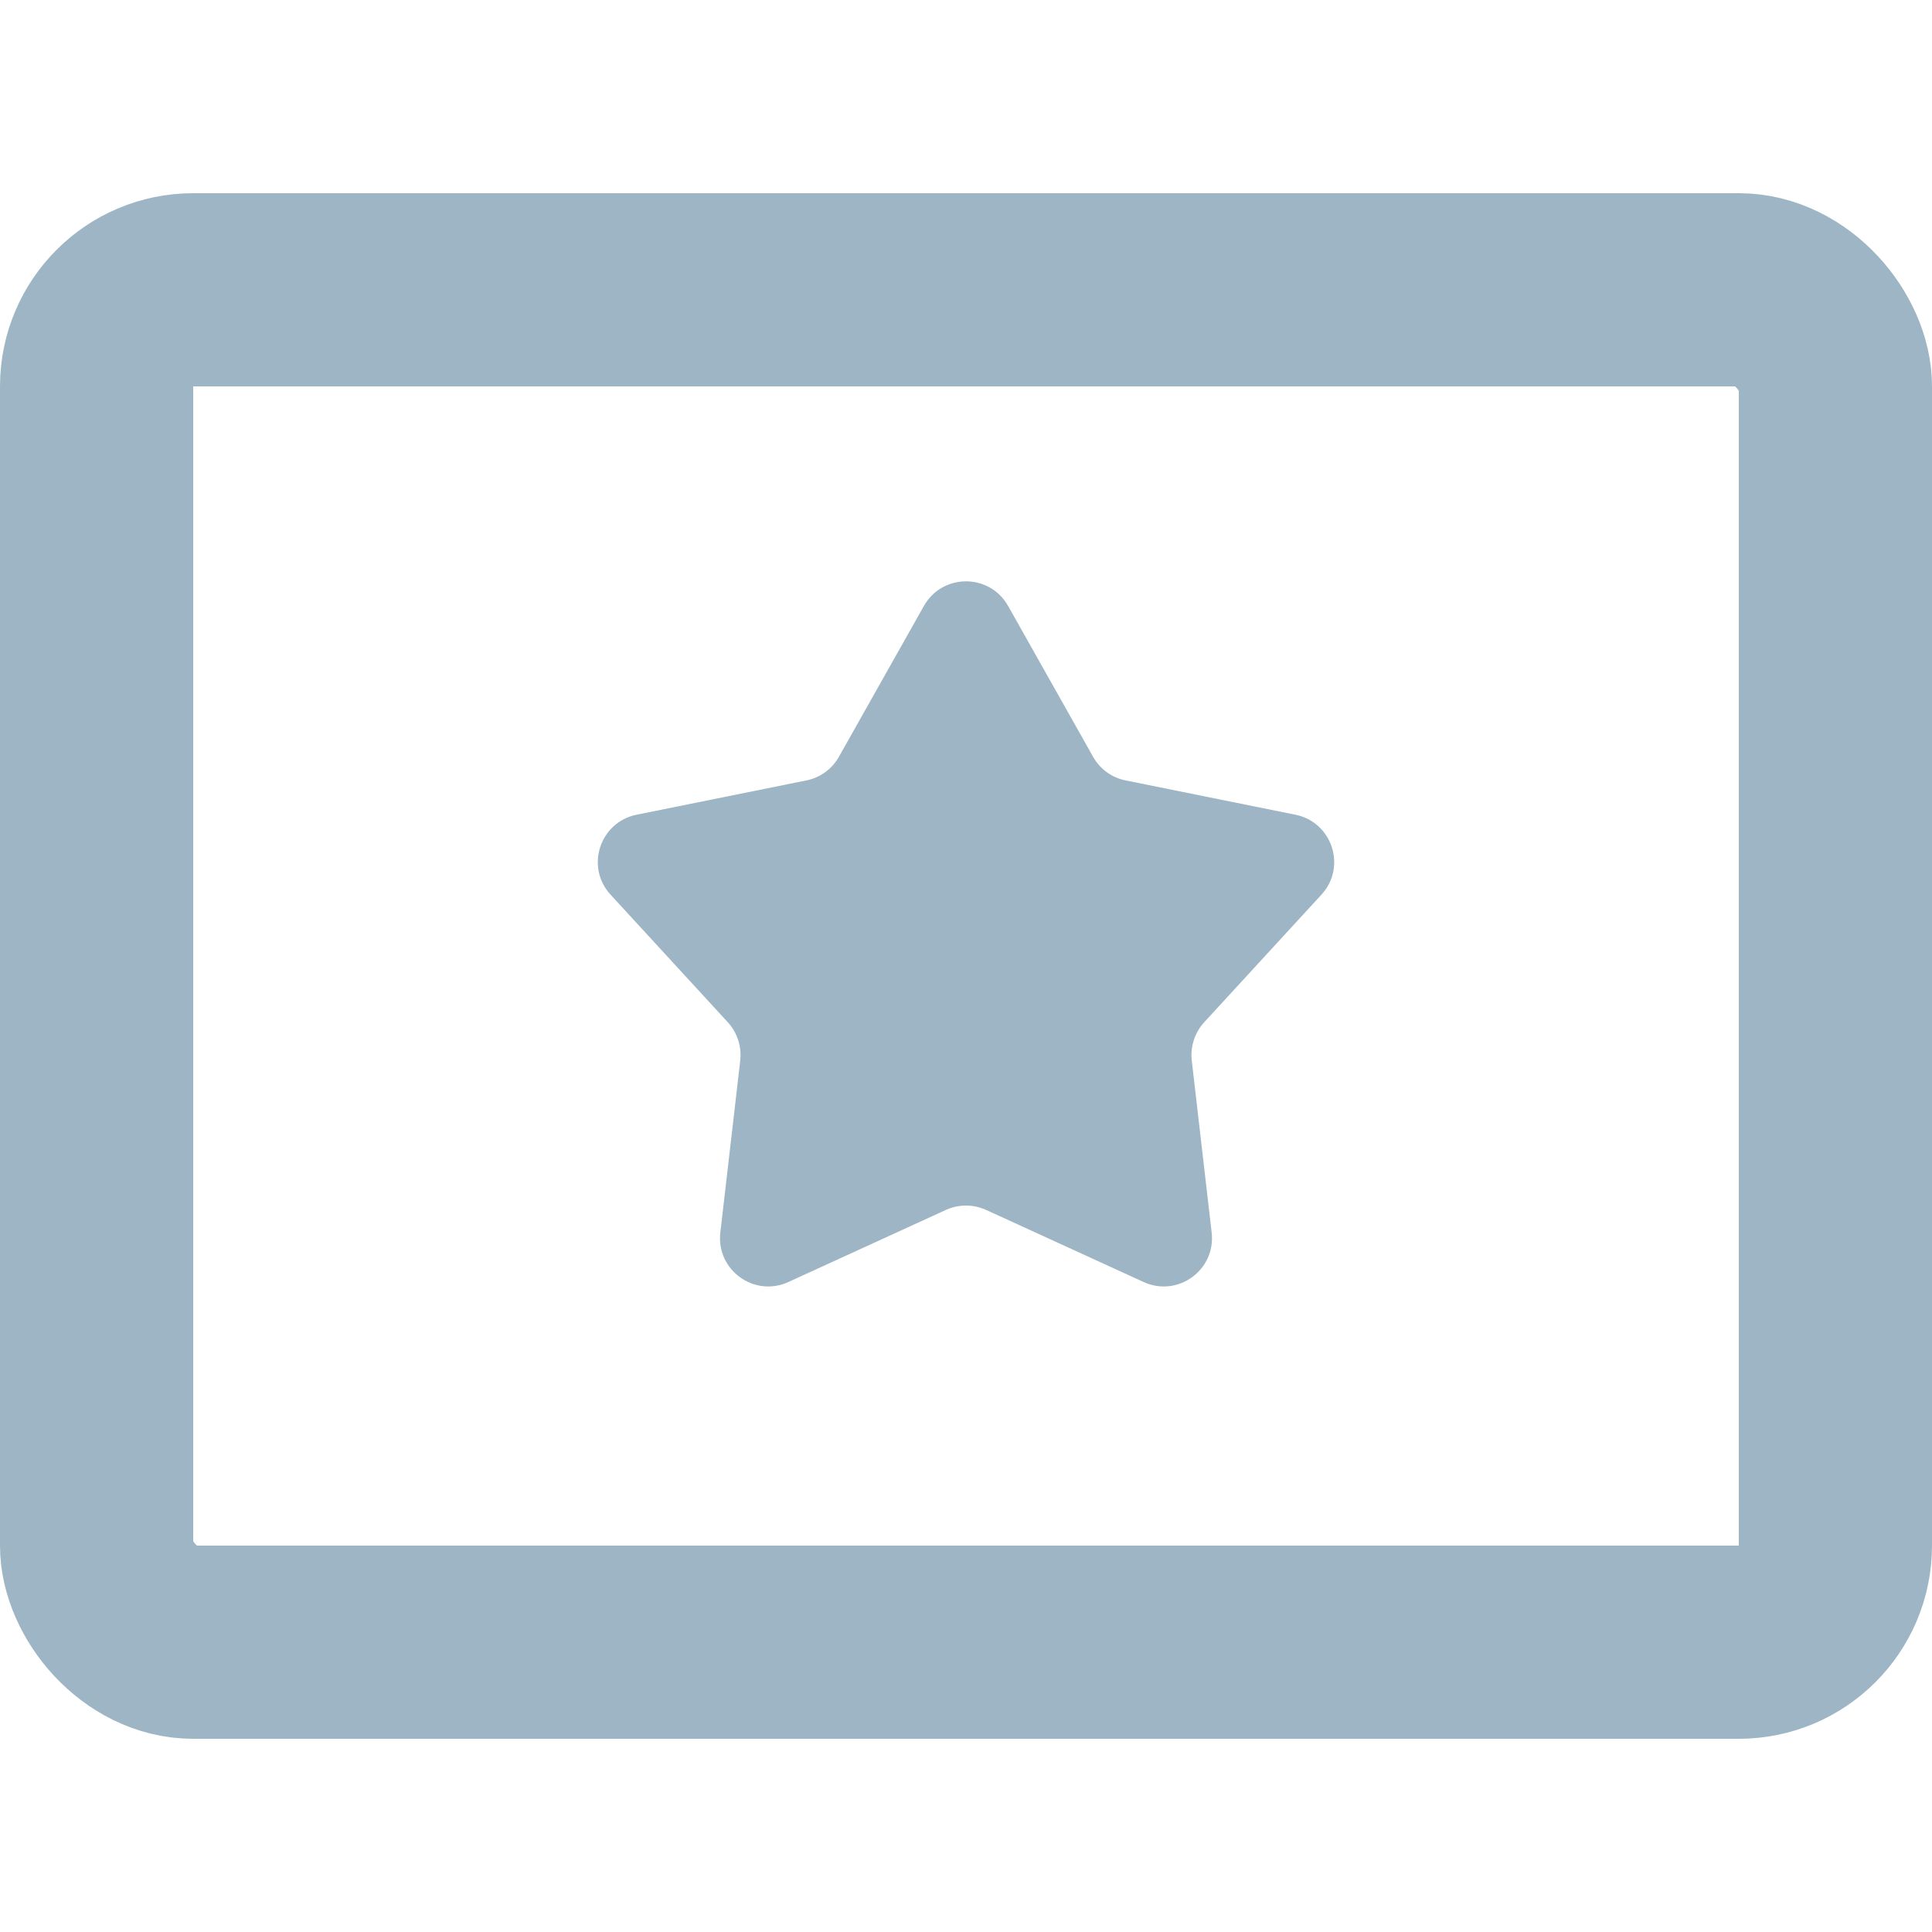
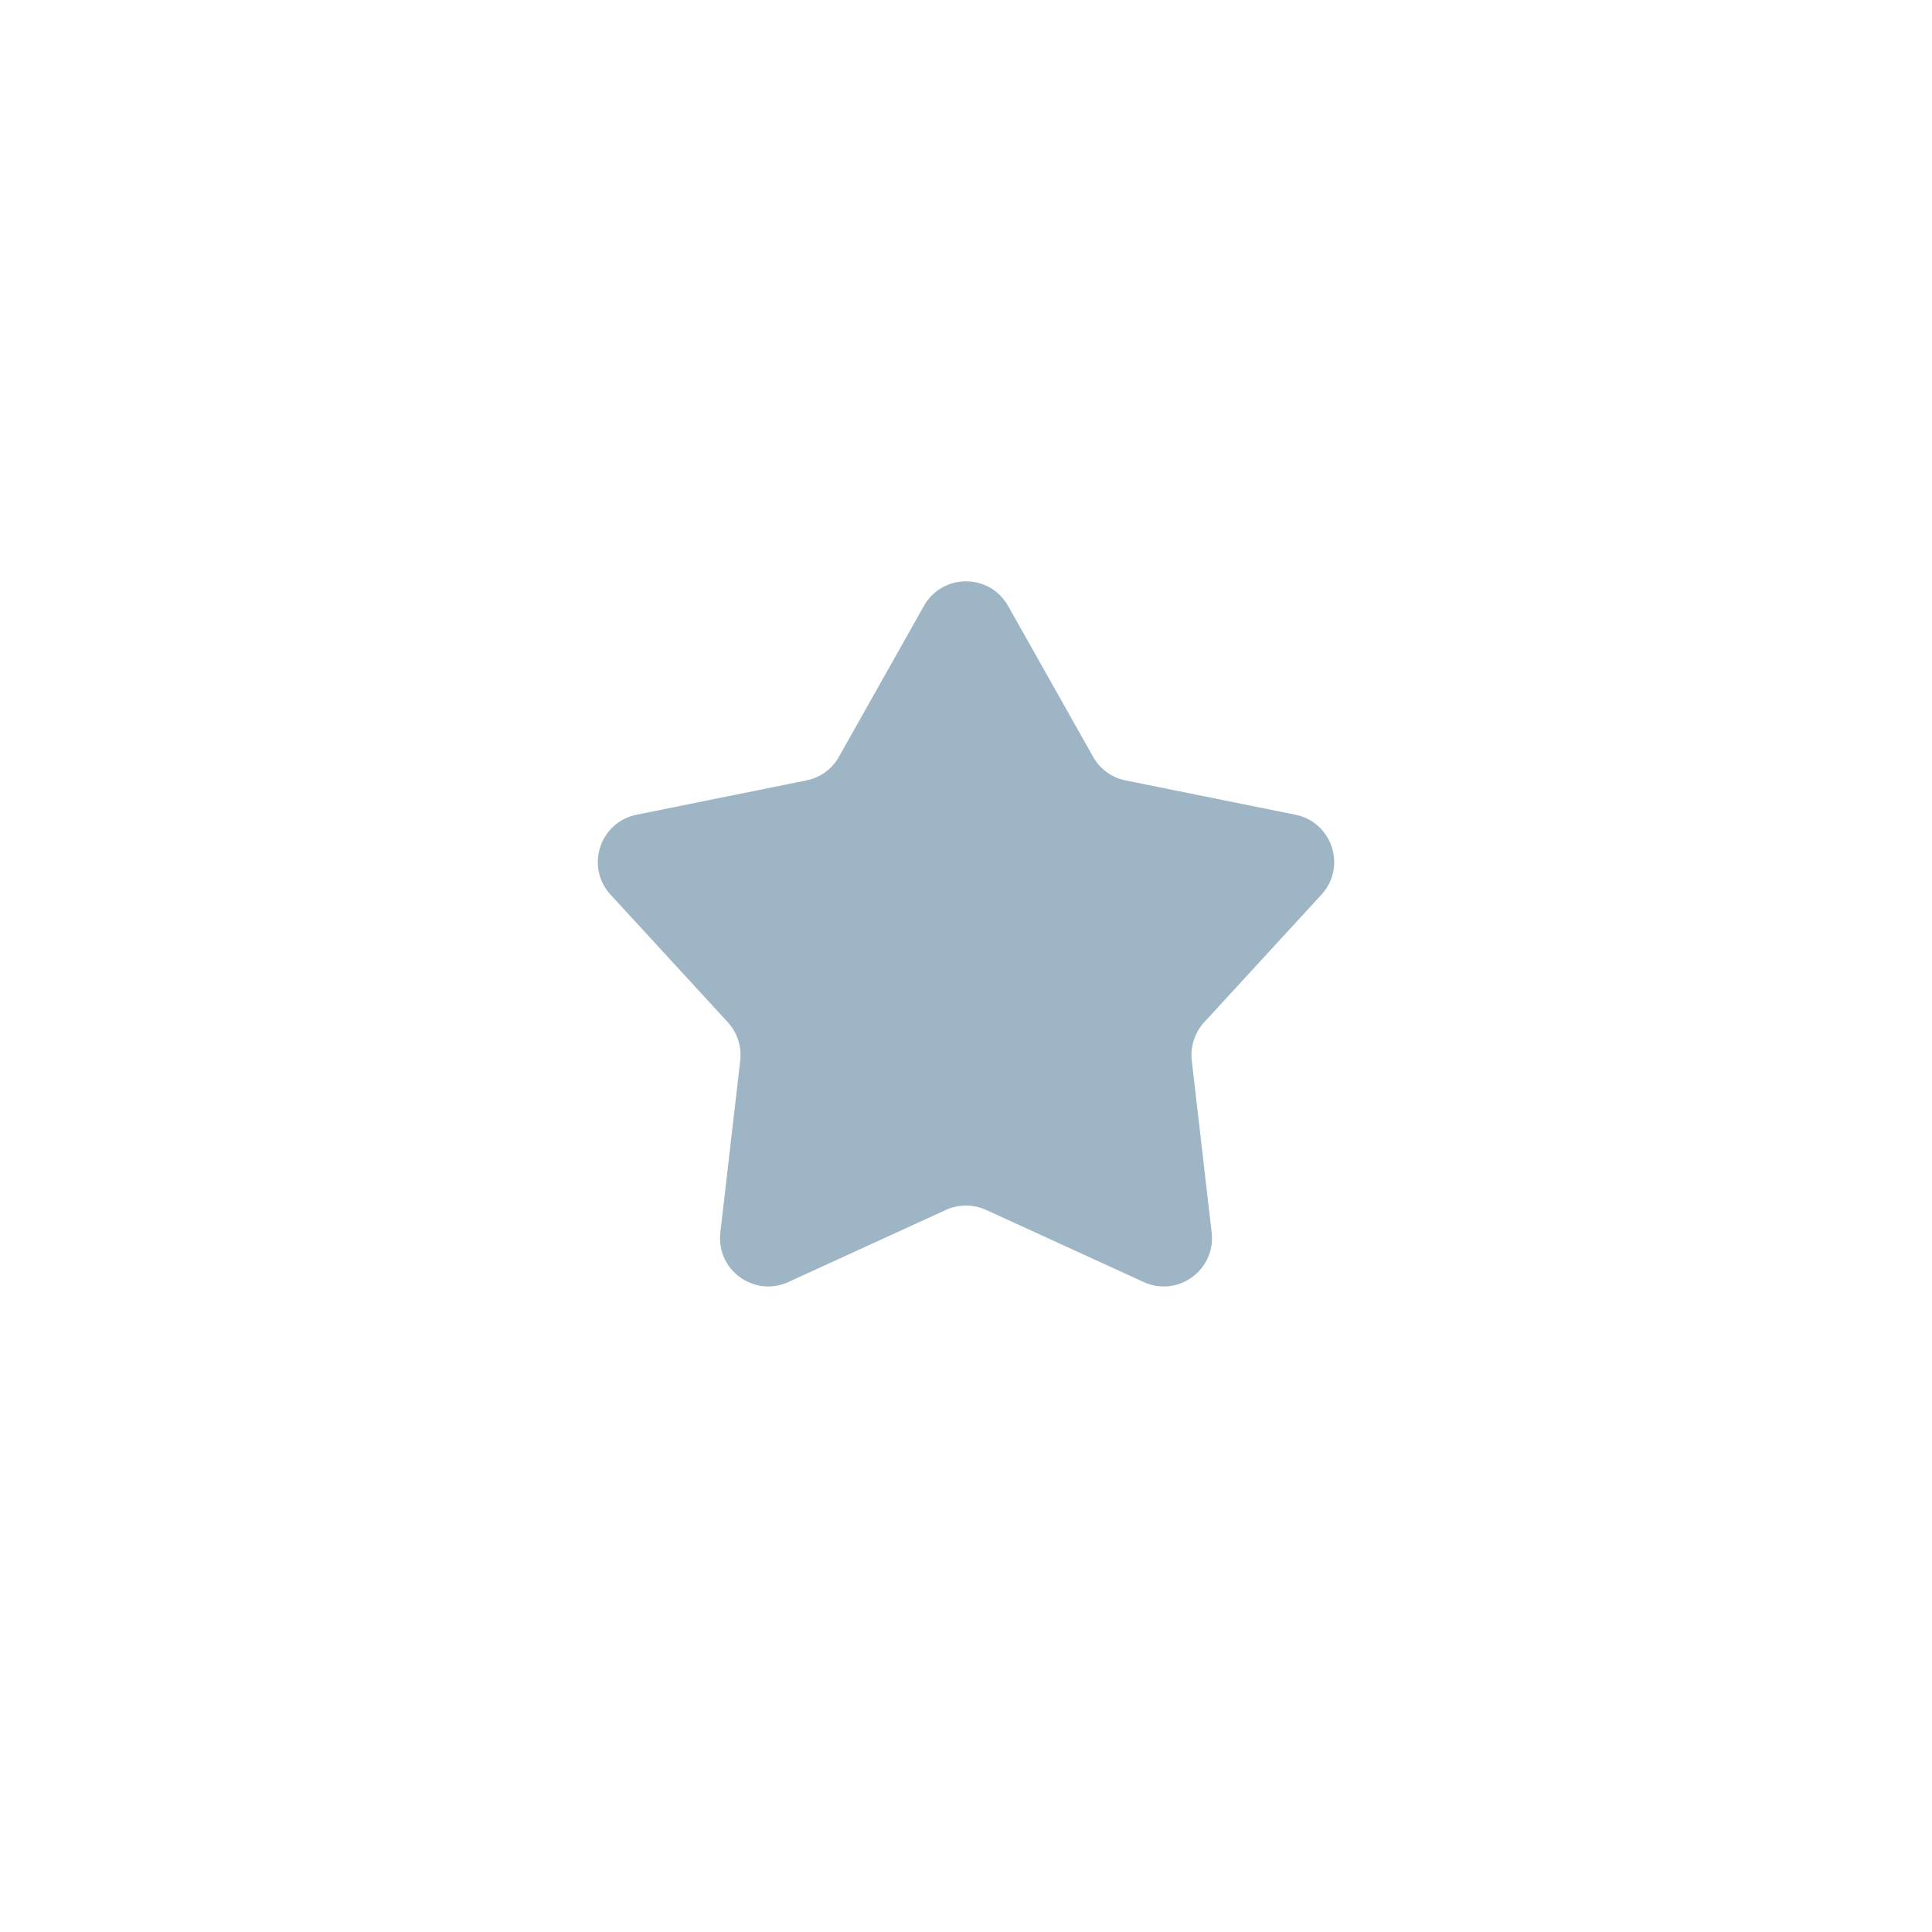
<svg xmlns="http://www.w3.org/2000/svg" width="20" height="20" viewBox="0 0 20 20" fill="none">
-   <rect x="1" y="3" width="18" height="14" rx="1" stroke="#9DB5C4" stroke-width="2" stroke-linecap="round" />
  <path d="M9.564 6.273C9.756 5.933 10.244 5.933 10.436 6.273L11.316 7.835C11.387 7.961 11.51 8.051 11.653 8.079L13.41 8.434C13.792 8.511 13.943 8.976 13.679 9.262L12.466 10.582C12.368 10.689 12.321 10.834 12.337 10.978L12.543 12.759C12.588 13.146 12.193 13.434 11.838 13.271L10.208 12.525C10.076 12.465 9.924 12.465 9.792 12.525L8.162 13.271C7.807 13.434 7.412 13.146 7.457 12.759L7.663 10.978C7.679 10.834 7.632 10.689 7.534 10.582L6.321 9.262C6.057 8.976 6.208 8.511 6.59 8.434L8.347 8.079C8.49 8.051 8.613 7.961 8.684 7.835L9.564 6.273Z" fill="#9DB5C4" />
</svg>